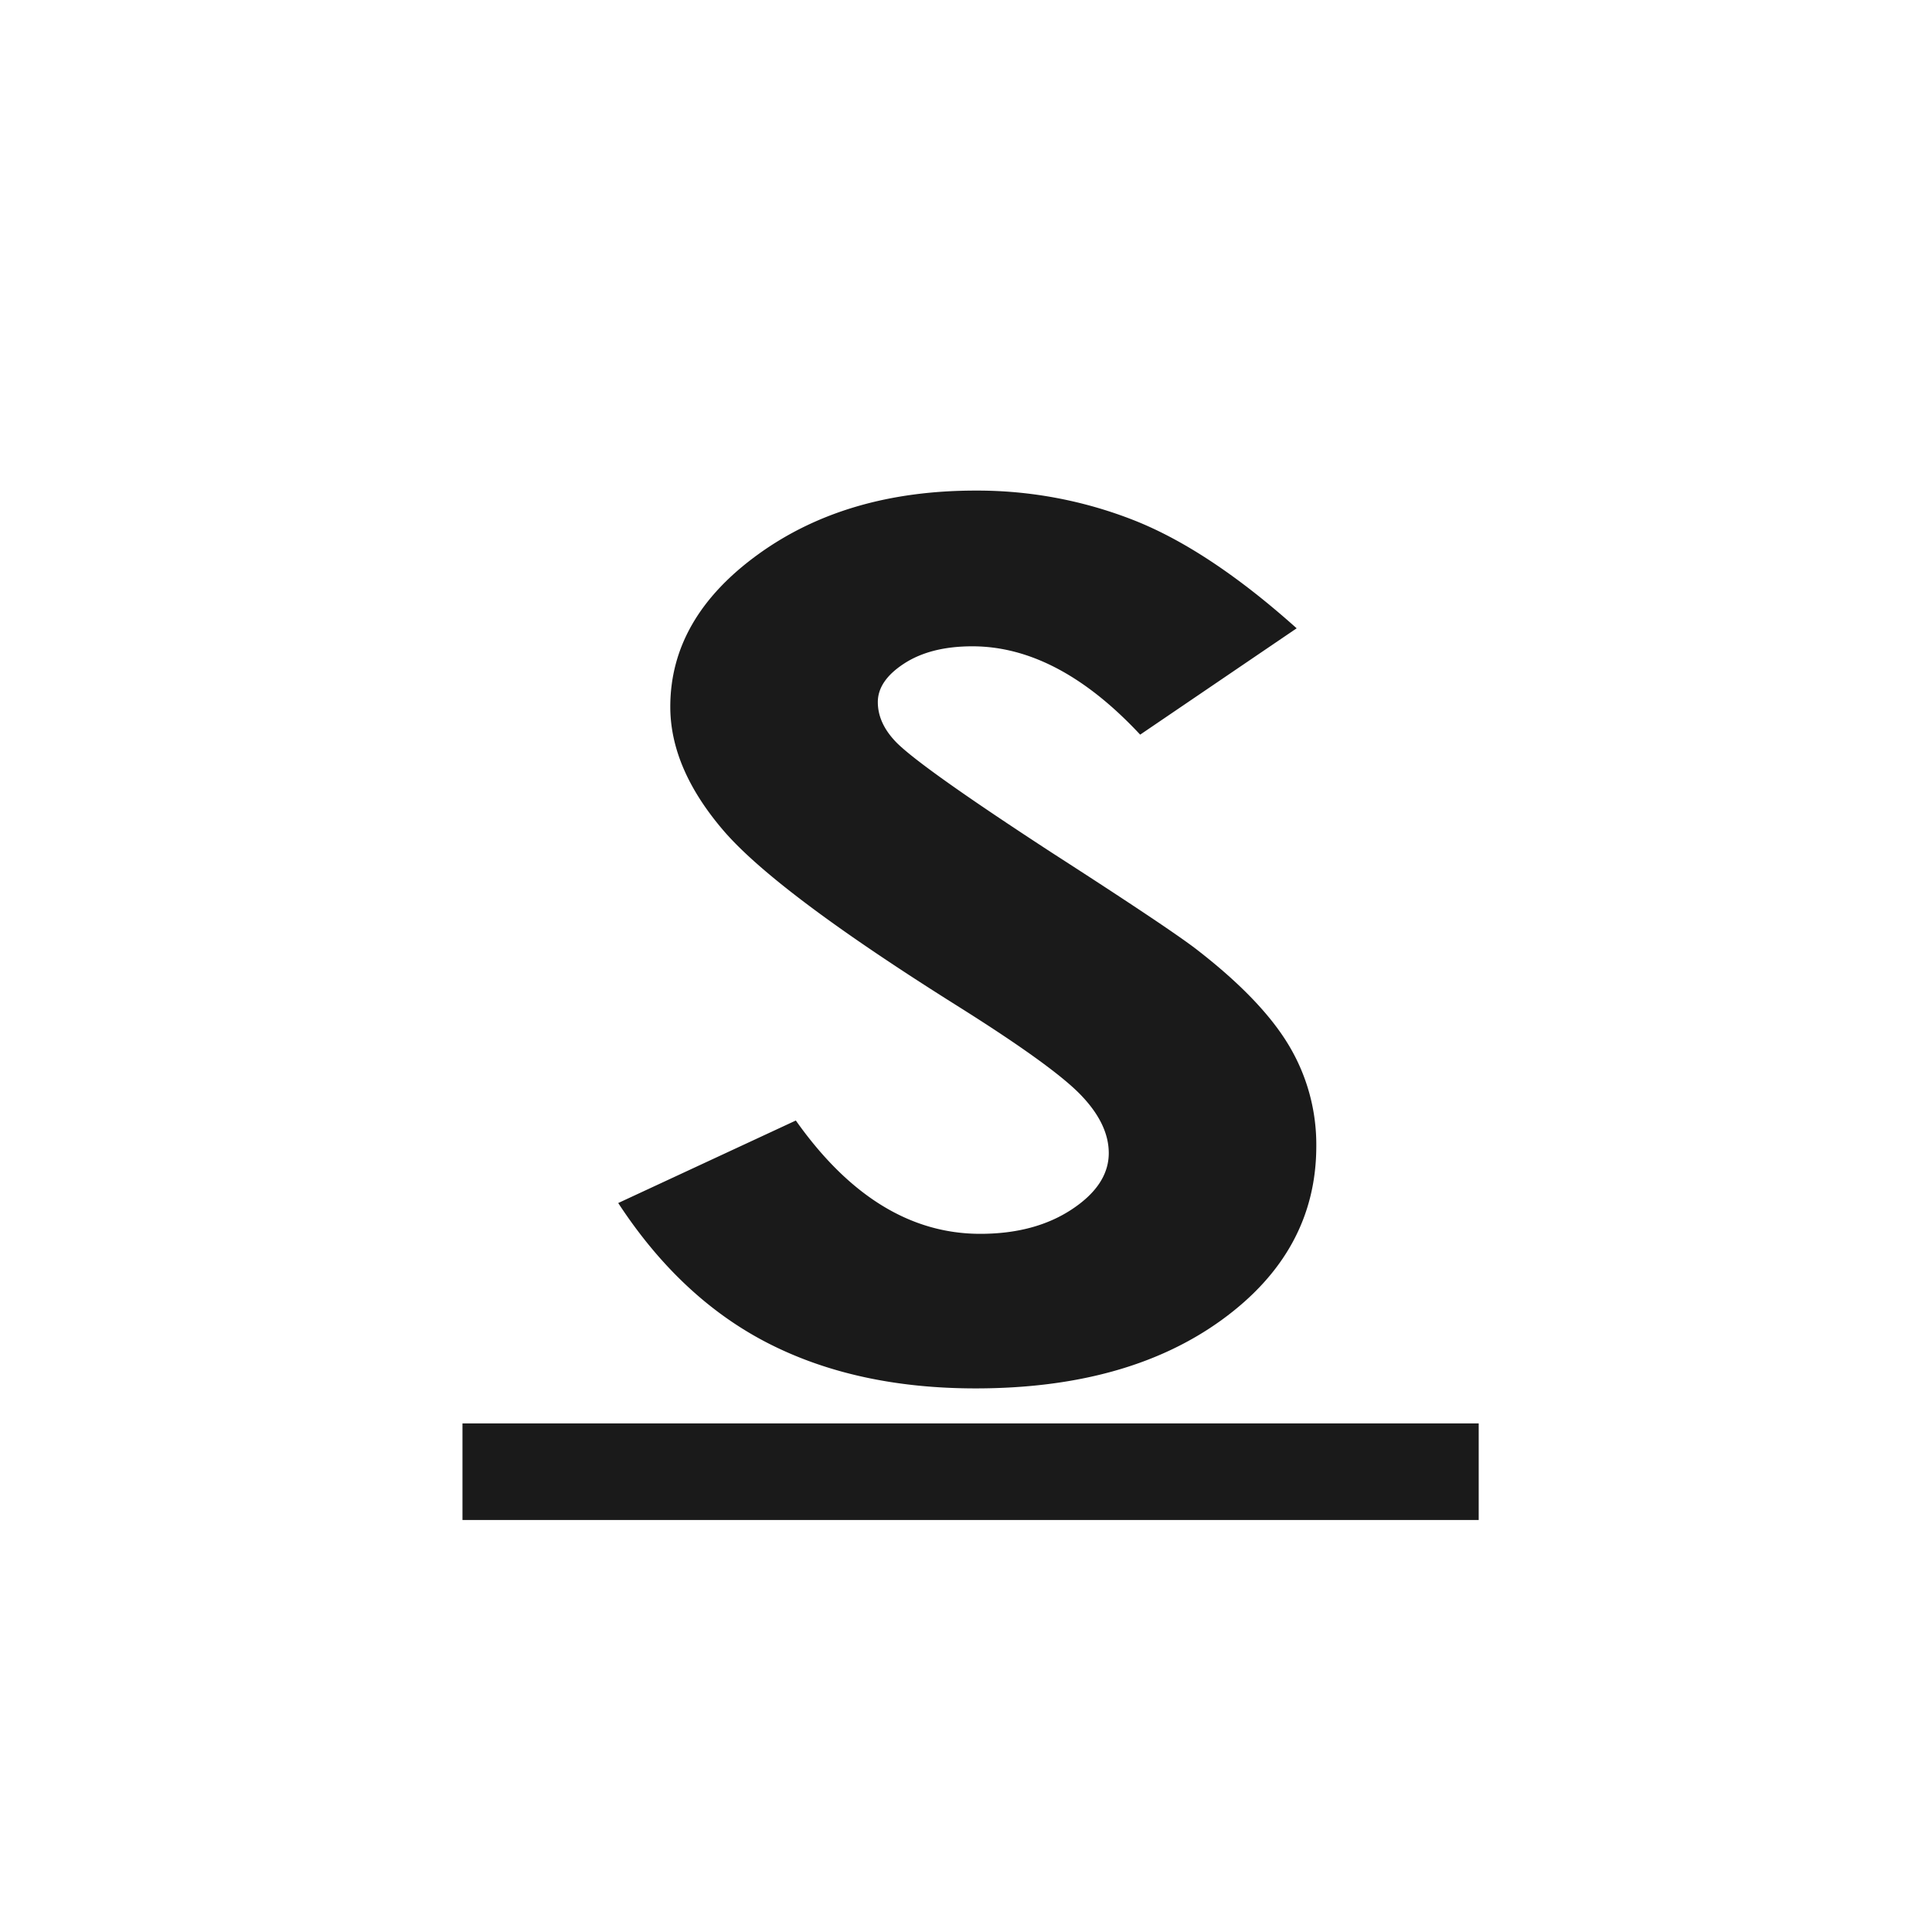
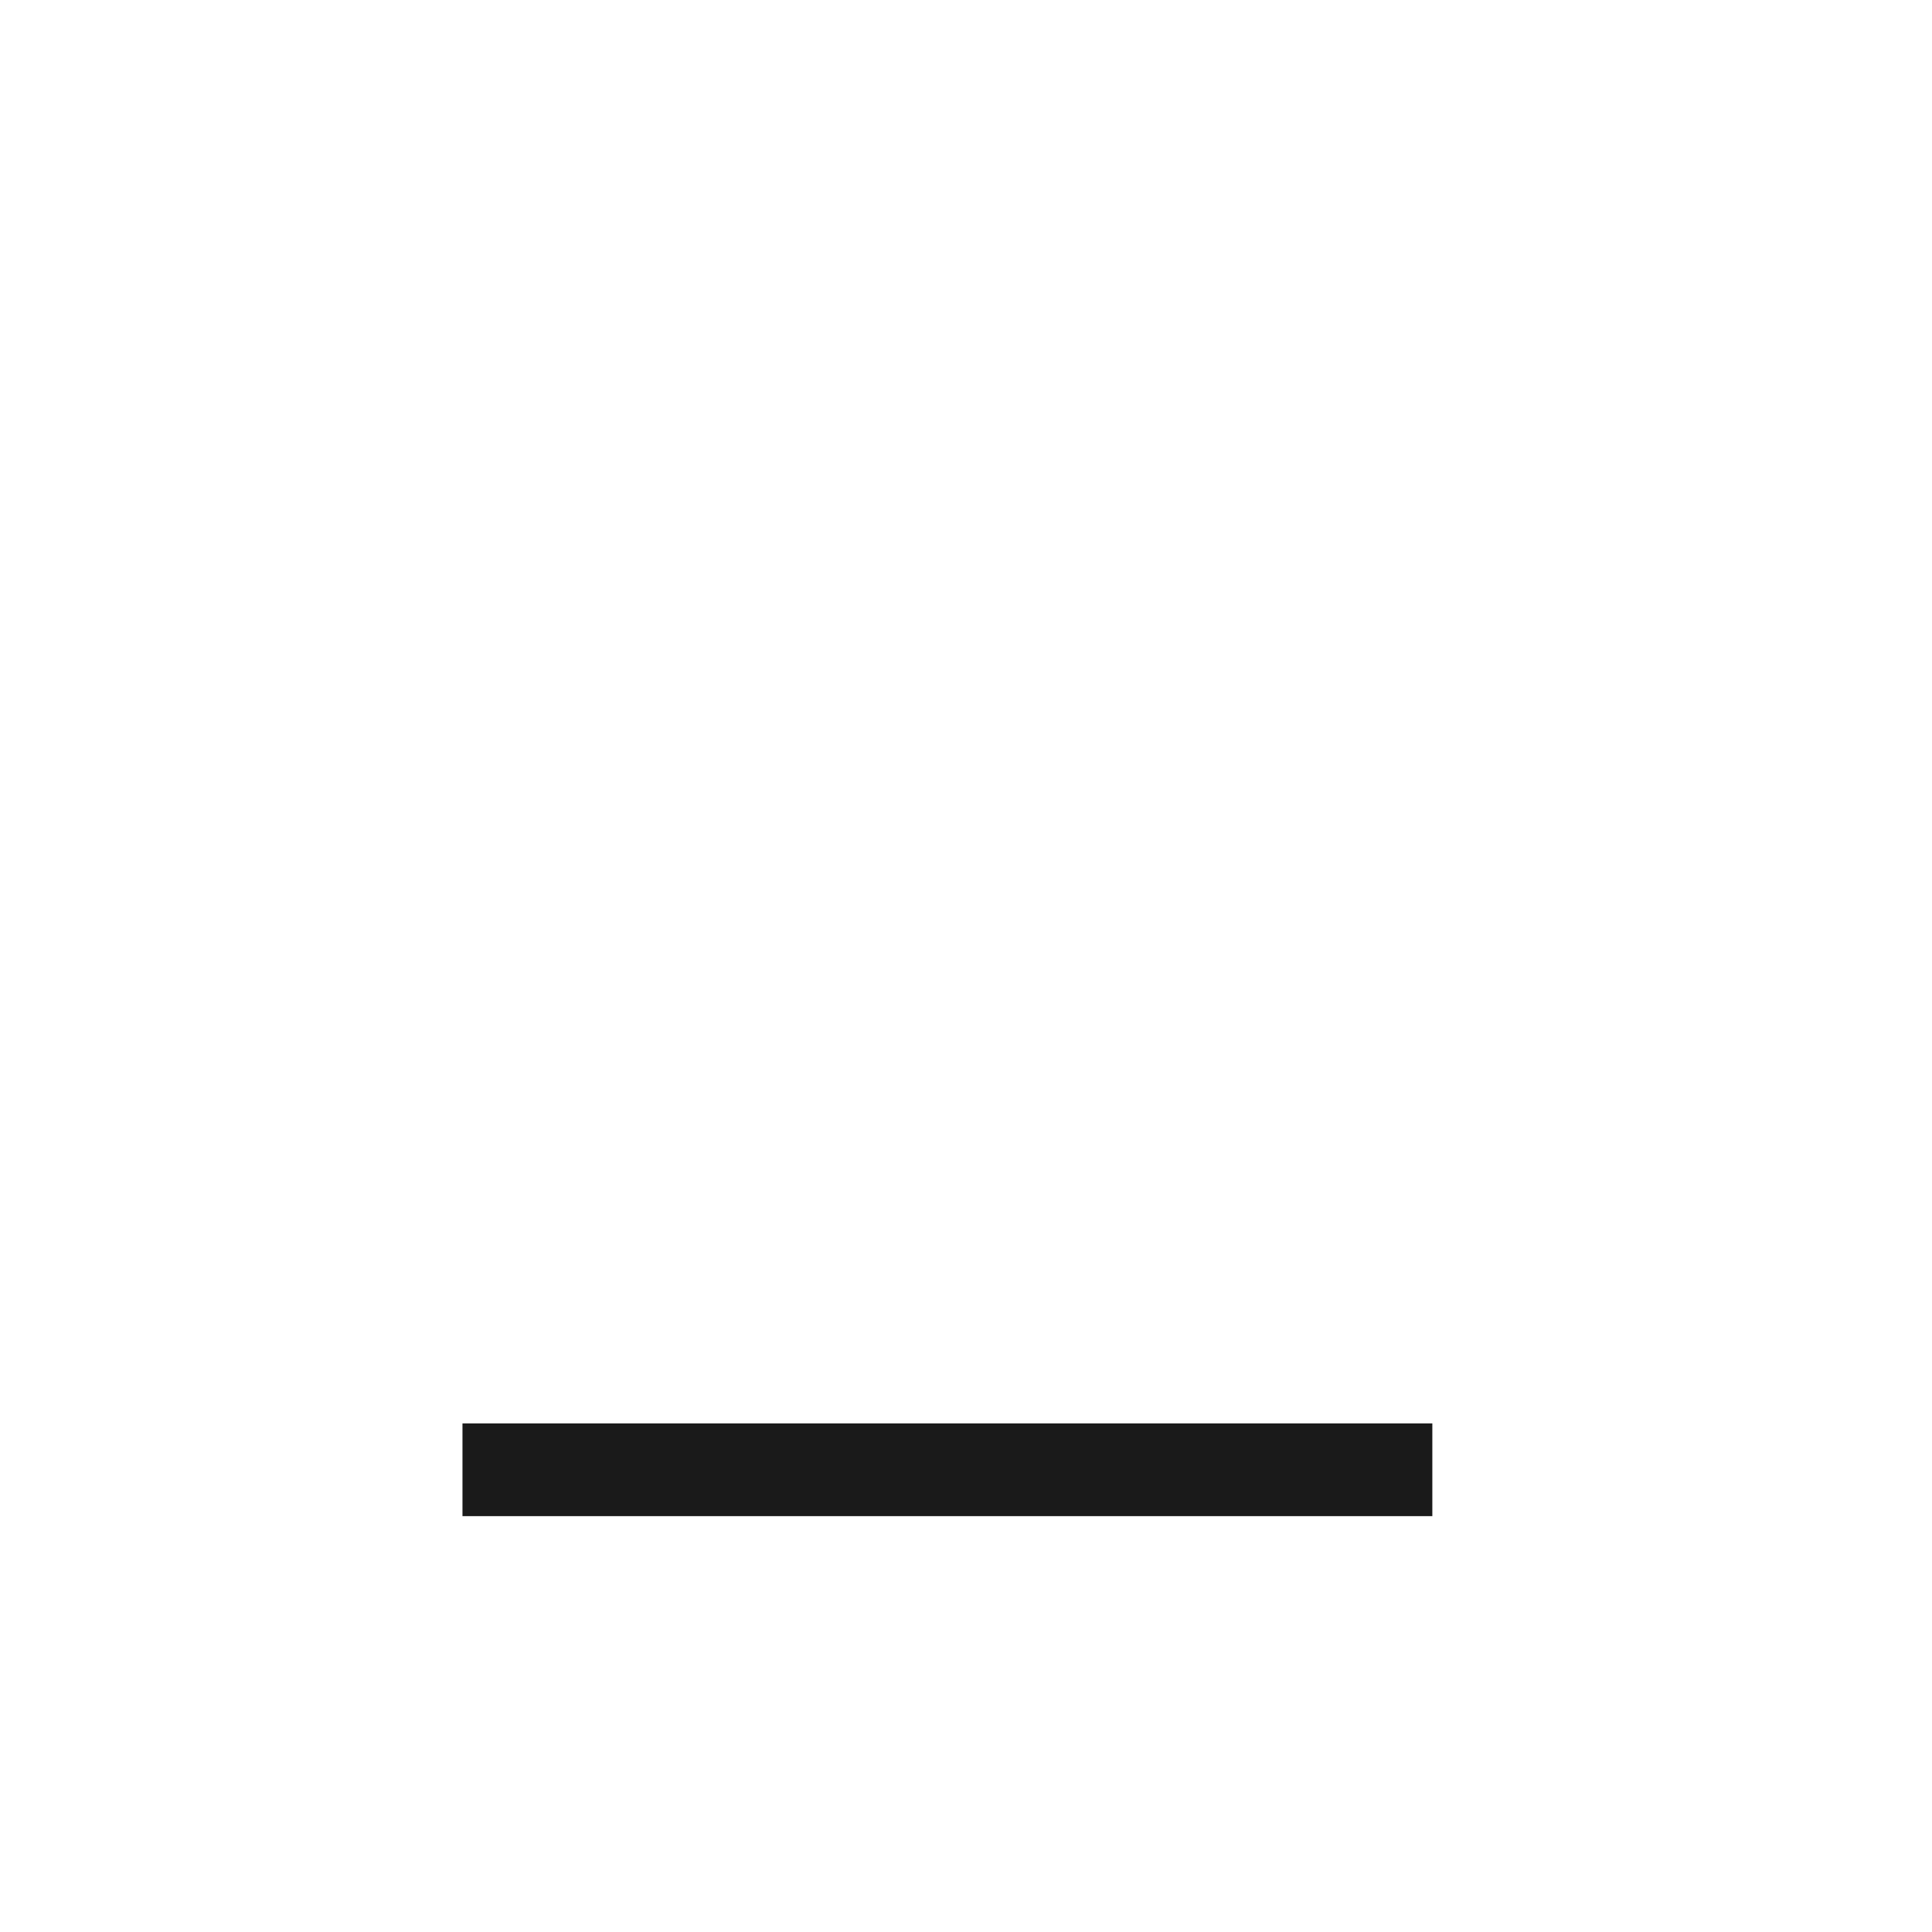
<svg xmlns="http://www.w3.org/2000/svg" id="s_" width="500" height="500" viewBox="0 0 500 500">
  <defs>
    <style>
      .cls-1 {
        fill: #ccc;
        stroke: #1a1a1a;
        stroke-width: 24px;
      }

      .cls-1, .cls-2 {
        fill-rule: evenodd;
      }

      .cls-2 {
        fill: #1a1a1a;
      }
    </style>
  </defs>
-   <path id="Línea_3" data-name="Línea 3" class="cls-1" d="M131.688,381.375v-1h239v1h-239Z" />
-   <path id="S" class="cls-2" d="M293.438,134.634a110.676,110.676,0,0,0-40.967-7.67q-33.44,0-56.219,16.467T173.47,182.909q0,15.942,13.694,31.958t60.653,45.493q24.651,15.492,31.891,23.01t7.239,15.039q0,8.272-9.586,14.588t-23.669,6.316q-26.994,0-47.73-29.326l-45.968,21.356Q176.221,336.158,199,347.737t53.476,11.58q39.3,0,63.739-17.746T340.658,296.6a49.961,49.961,0,0,0-6.946-25.792q-6.948-11.8-23.575-24.739-6.656-5.262-37.958-25.416-33.453-21.8-40.106-28.424-4.893-4.962-4.892-10.527t6.848-10q6.849-4.434,17.609-4.437,22.11,0,43.439,22.86l40.5-27.522Q312.893,142.3,293.438,134.634Z" />
+   <path id="Línea_3" data-name="Línea 3" class="cls-1" d="M131.688,381.375v-1h239h-239Z" />
</svg>